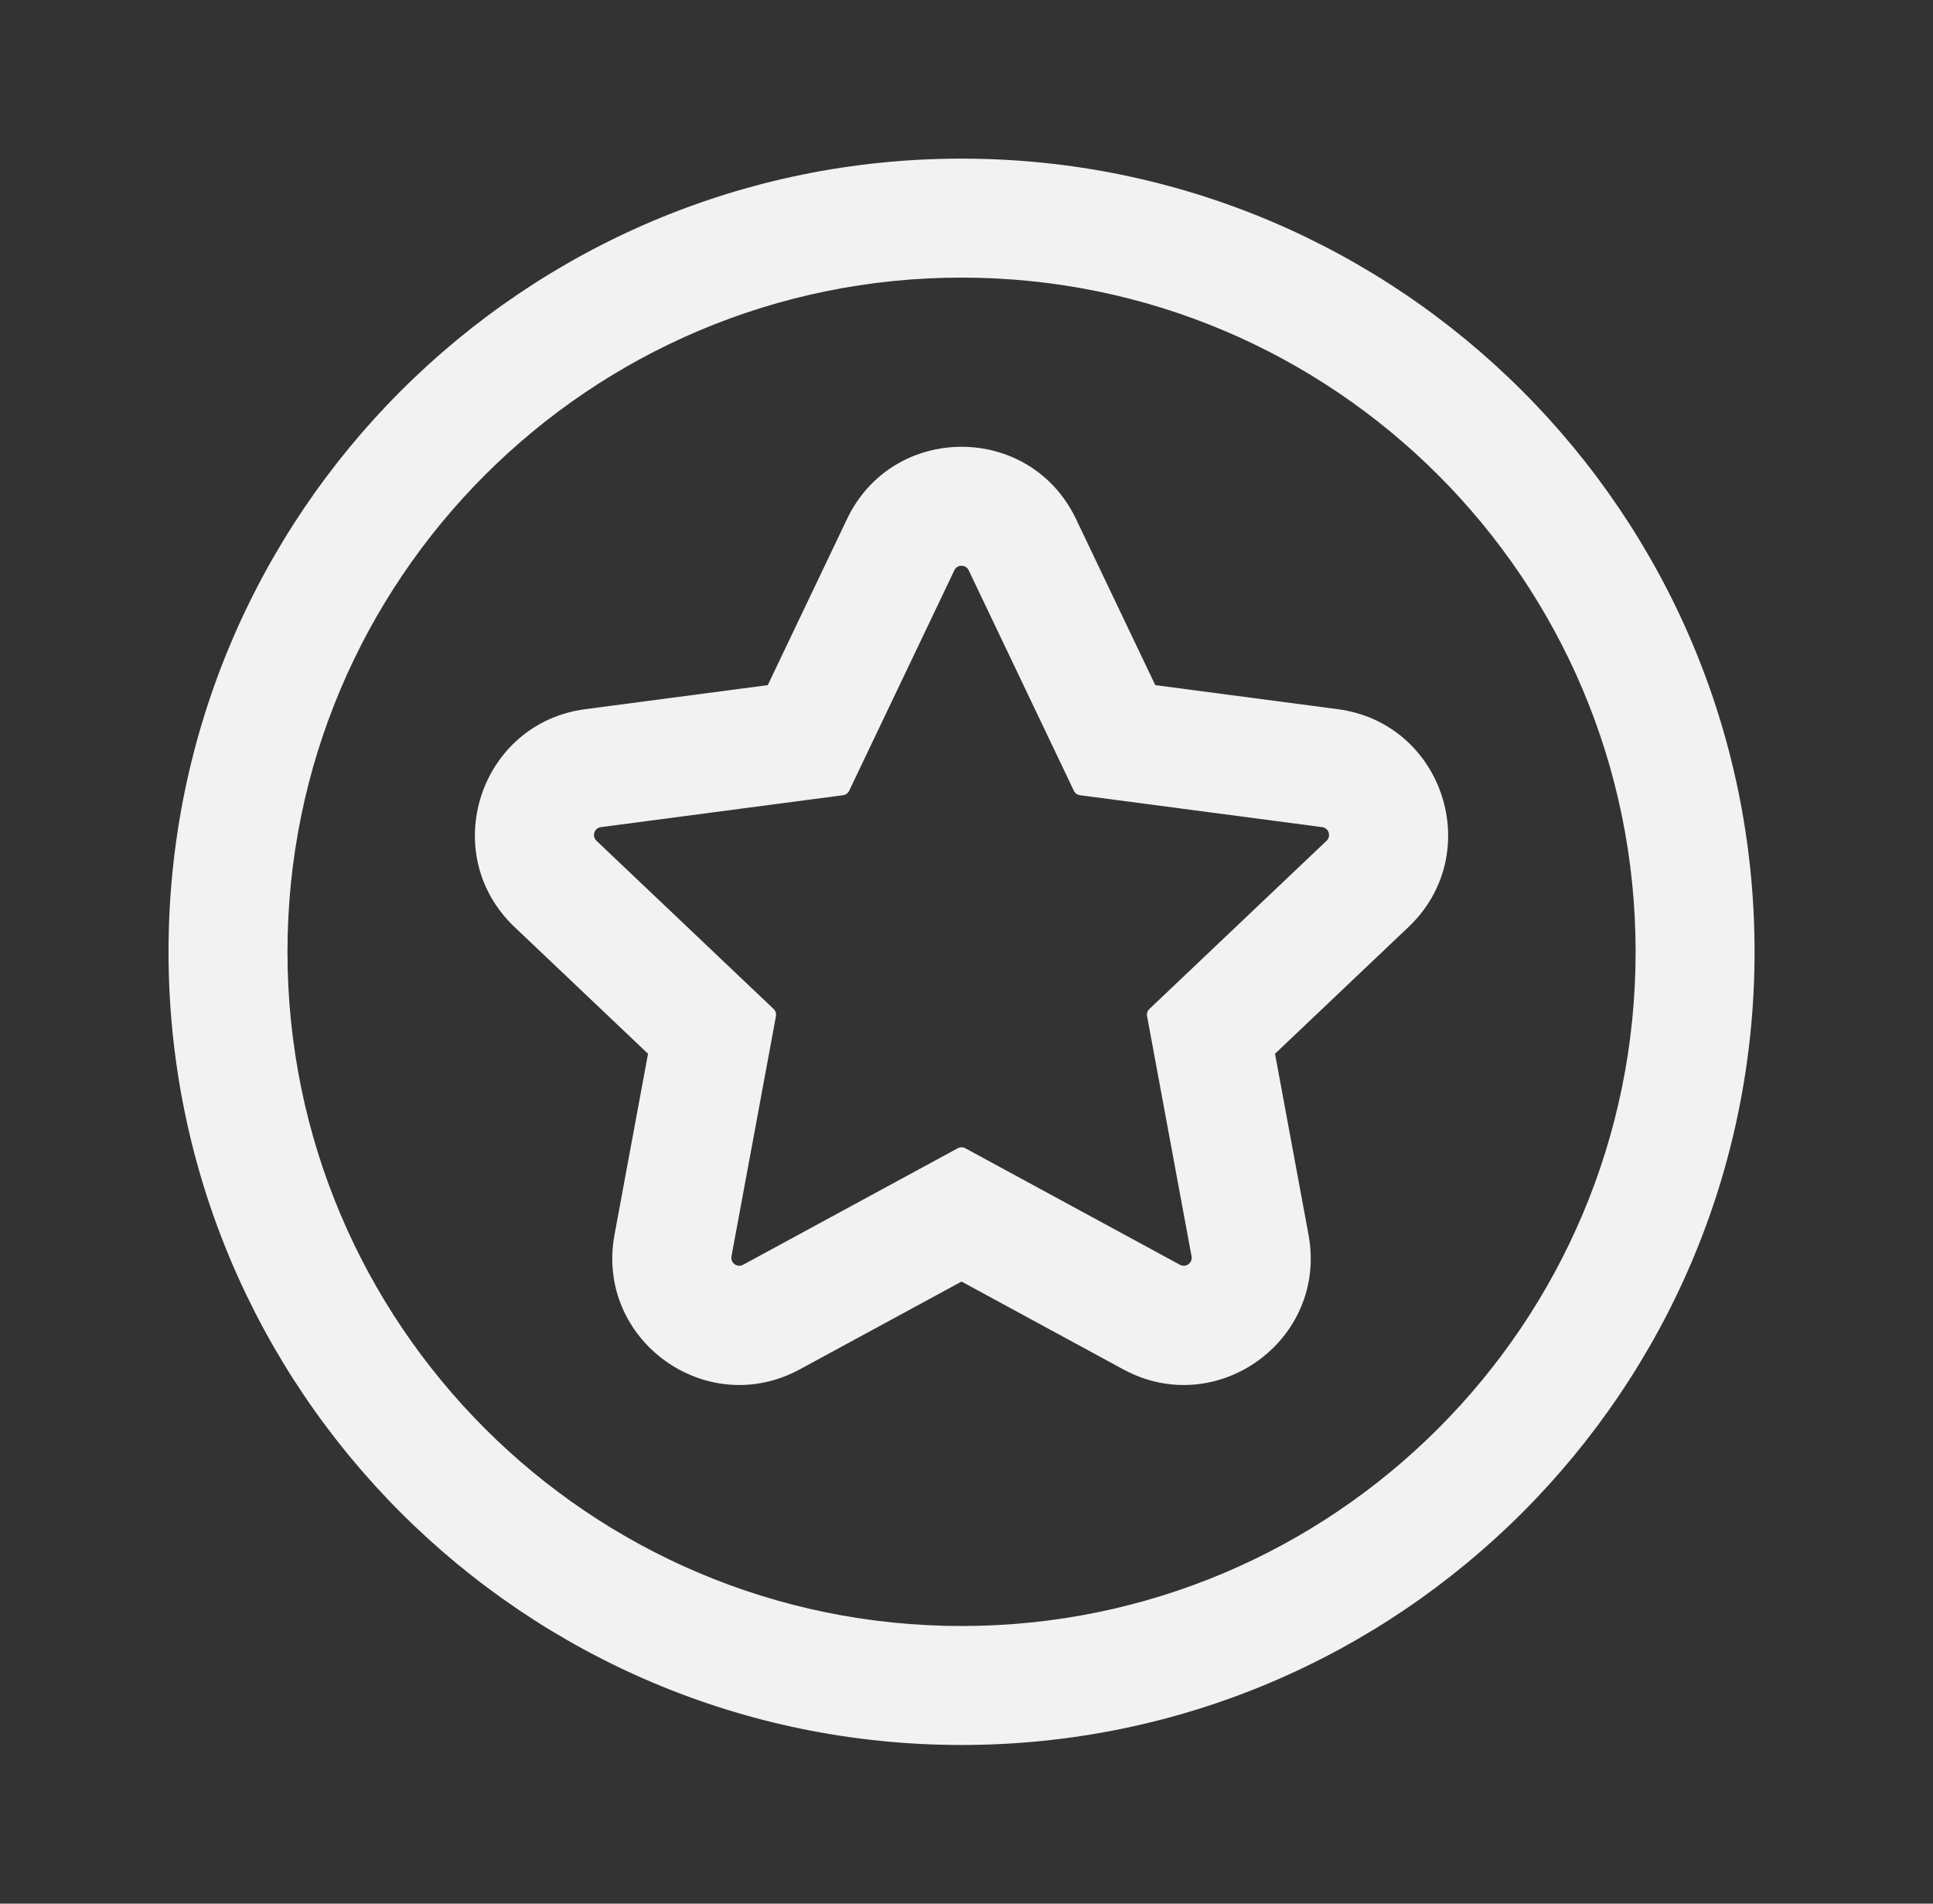
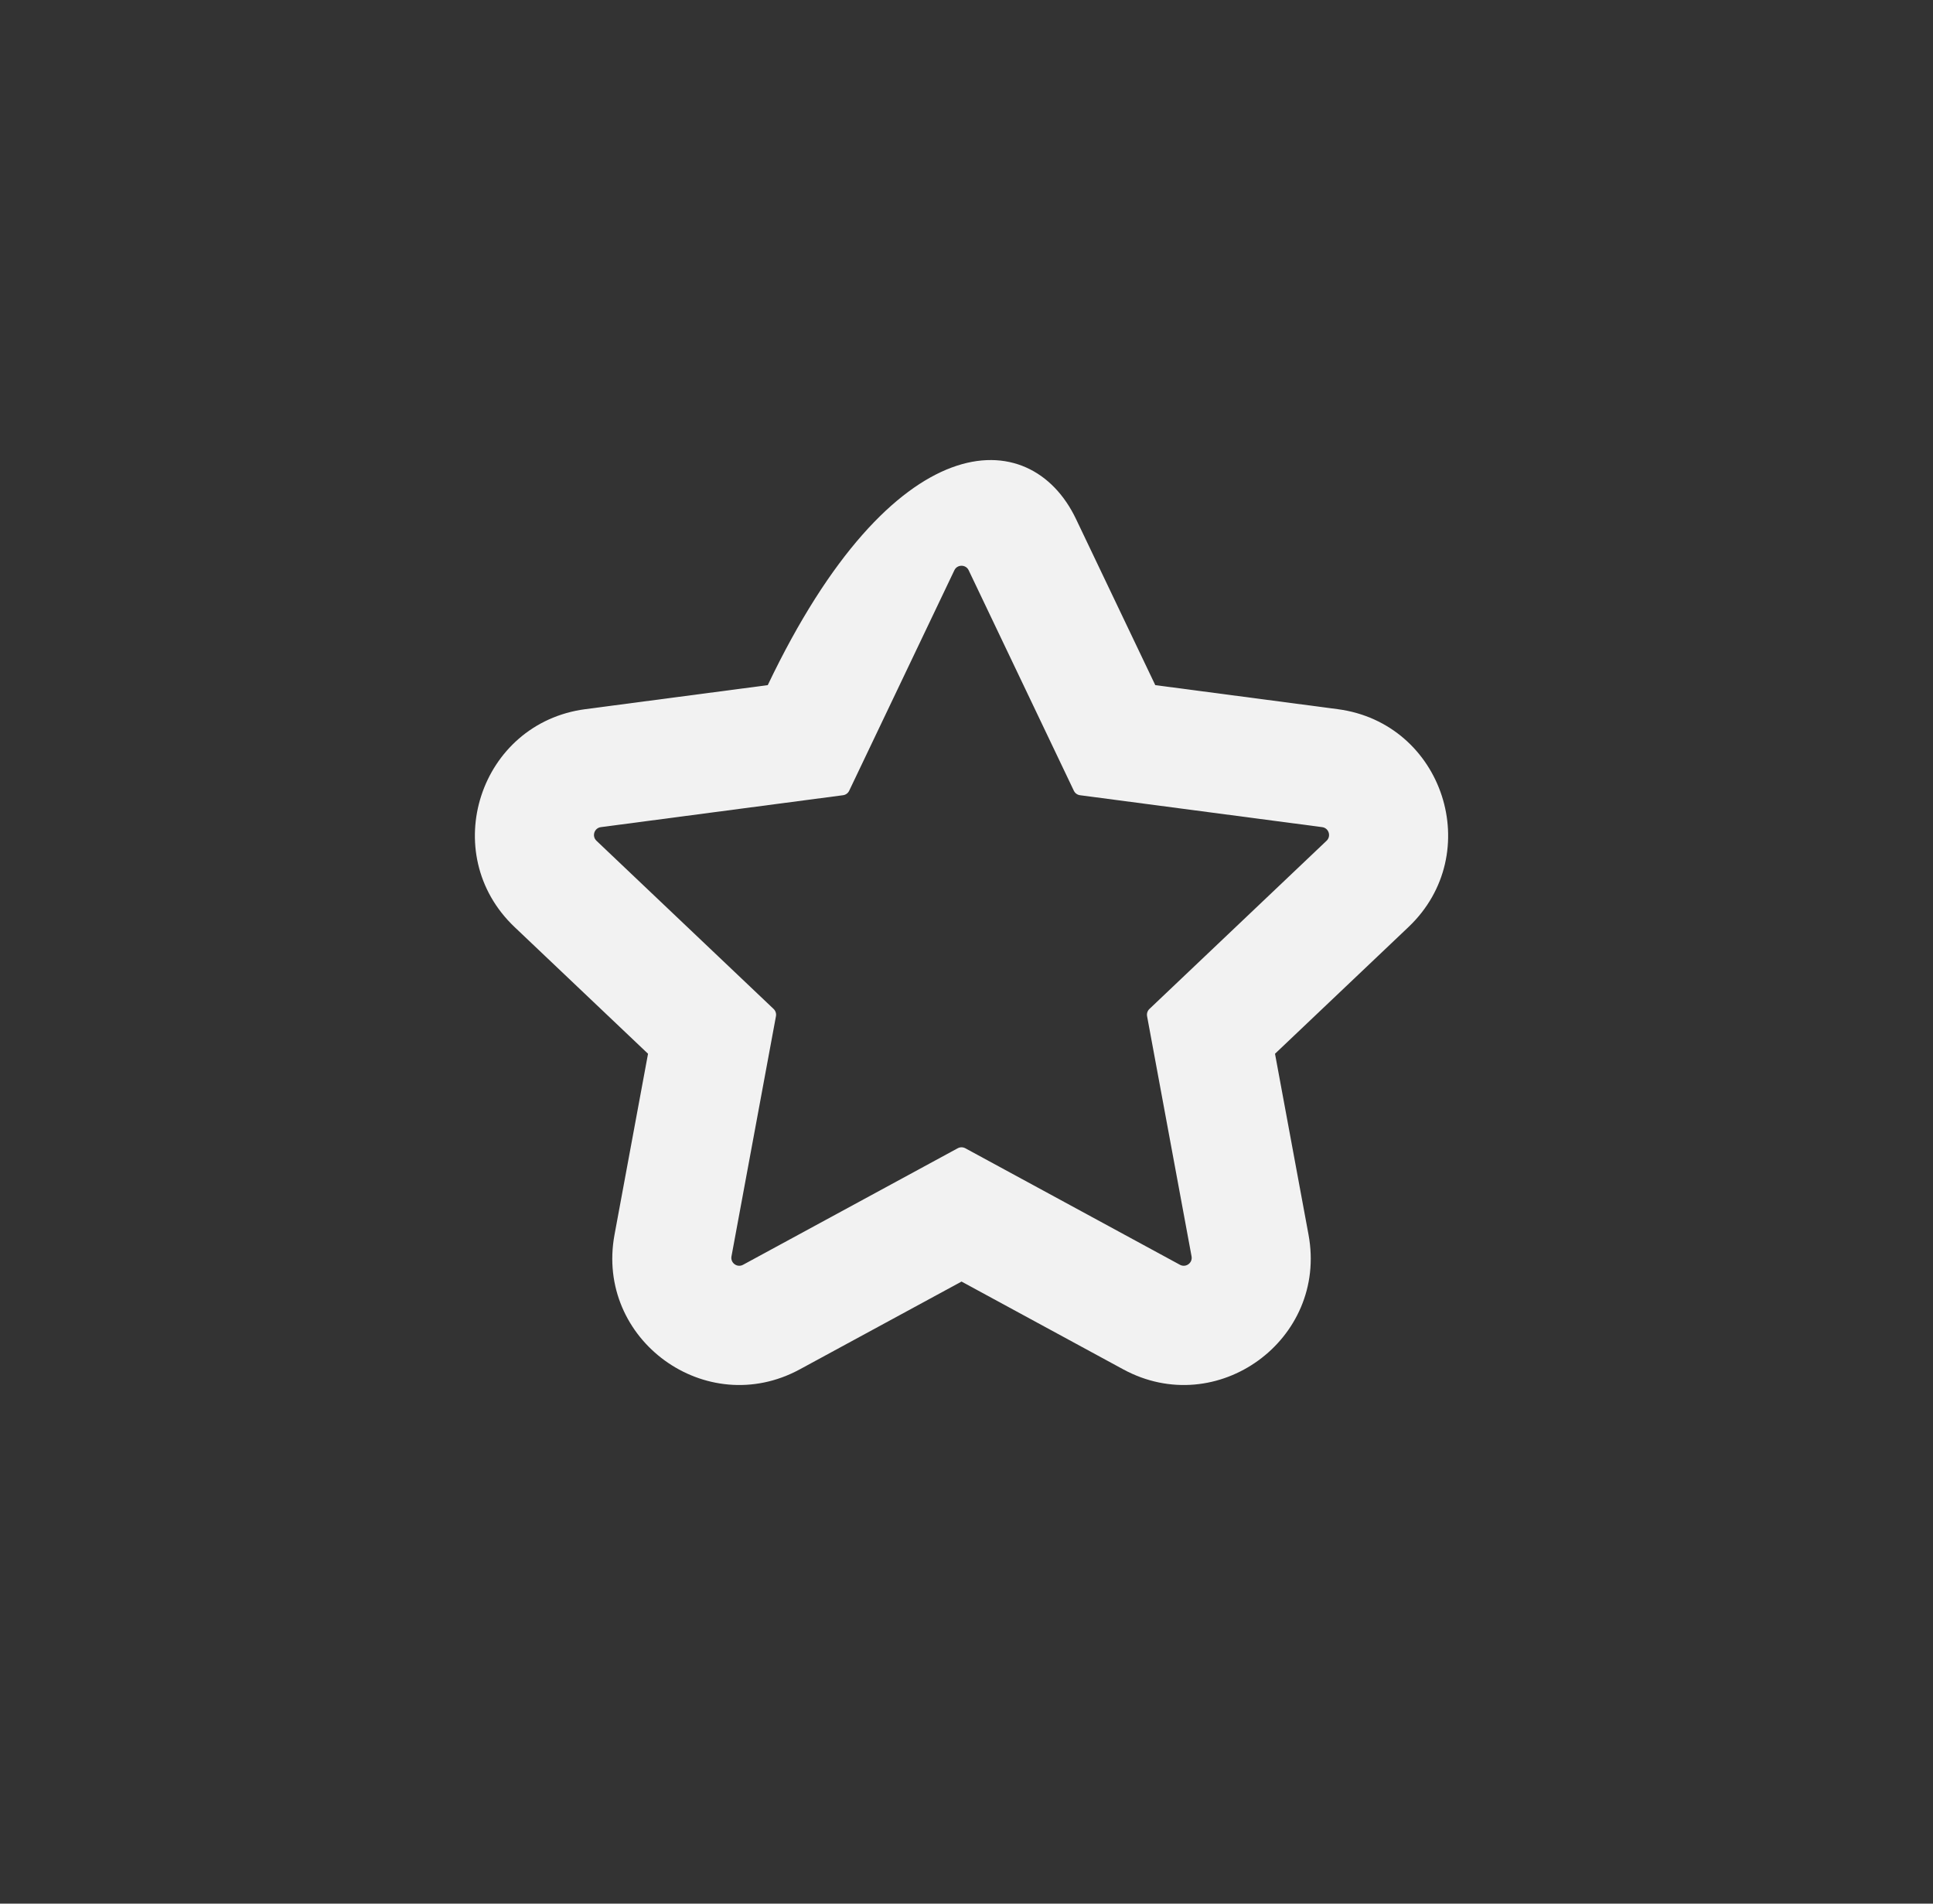
<svg xmlns="http://www.w3.org/2000/svg" width="65" height="64" viewBox="0 0 65 64" fill="none">
  <rect x="0" y="0" width="65" height="64" fill="#333333" stroke="none" />
-   <path fill-rule="evenodd" clip-rule="evenodd" d="M36.183 17.45L38.848 23.034L44.982 23.842C48.54 24.311 49.965 28.696 47.362 31.167L42.874 35.427L44.001 41.51C44.654 45.039 40.925 47.749 37.77 46.037L32.333 43.086L26.895 46.037C23.741 47.749 20.011 45.039 20.664 41.51L21.791 35.427L17.303 31.167C14.7 28.696 16.125 24.311 19.683 23.842L25.817 23.034L28.482 17.45C30.027 14.211 34.638 14.211 36.183 17.45ZM28.349 26.735C28.438 26.723 28.516 26.667 28.555 26.585L32.092 19.172C32.188 18.97 32.477 18.97 32.573 19.172L36.11 26.585C36.149 26.667 36.227 26.723 36.316 26.735L44.459 27.808C44.682 27.837 44.771 28.111 44.608 28.266L38.651 33.921C38.586 33.983 38.556 34.074 38.572 34.163L40.068 42.239C40.109 42.459 39.876 42.629 39.678 42.522L32.46 38.604C32.38 38.561 32.285 38.561 32.205 38.604L24.986 42.522C24.789 42.629 24.556 42.459 24.597 42.239L26.093 34.163C26.109 34.074 26.079 33.983 26.014 33.921L20.057 28.266C19.894 28.111 19.983 27.837 20.206 27.808L28.349 26.735Z" fill="#F2F2F2" />
-   <path fill-rule="evenodd" clip-rule="evenodd" d="M59 32C59 46.727 47.061 58.666 32.334 58.666C17.606 58.666 5.667 46.727 5.667 32C5.667 17.272 17.606 5.333 32.334 5.333C47.061 5.333 59 17.272 59 32ZM55 32C55 44.518 44.852 54.666 32.334 54.666C19.815 54.666 9.667 44.518 9.667 32C9.667 19.481 19.815 9.333 32.334 9.333C44.852 9.333 55 19.481 55 32Z" fill="#F2F2F2" />
+   <path fill-rule="evenodd" clip-rule="evenodd" d="M36.183 17.45L38.848 23.034L44.982 23.842C48.54 24.311 49.965 28.696 47.362 31.167L42.874 35.427L44.001 41.51C44.654 45.039 40.925 47.749 37.77 46.037L32.333 43.086L26.895 46.037C23.741 47.749 20.011 45.039 20.664 41.51L21.791 35.427L17.303 31.167C14.7 28.696 16.125 24.311 19.683 23.842L25.817 23.034C30.027 14.211 34.638 14.211 36.183 17.45ZM28.349 26.735C28.438 26.723 28.516 26.667 28.555 26.585L32.092 19.172C32.188 18.97 32.477 18.97 32.573 19.172L36.11 26.585C36.149 26.667 36.227 26.723 36.316 26.735L44.459 27.808C44.682 27.837 44.771 28.111 44.608 28.266L38.651 33.921C38.586 33.983 38.556 34.074 38.572 34.163L40.068 42.239C40.109 42.459 39.876 42.629 39.678 42.522L32.46 38.604C32.38 38.561 32.285 38.561 32.205 38.604L24.986 42.522C24.789 42.629 24.556 42.459 24.597 42.239L26.093 34.163C26.109 34.074 26.079 33.983 26.014 33.921L20.057 28.266C19.894 28.111 19.983 27.837 20.206 27.808L28.349 26.735Z" fill="#F2F2F2" />
</svg>